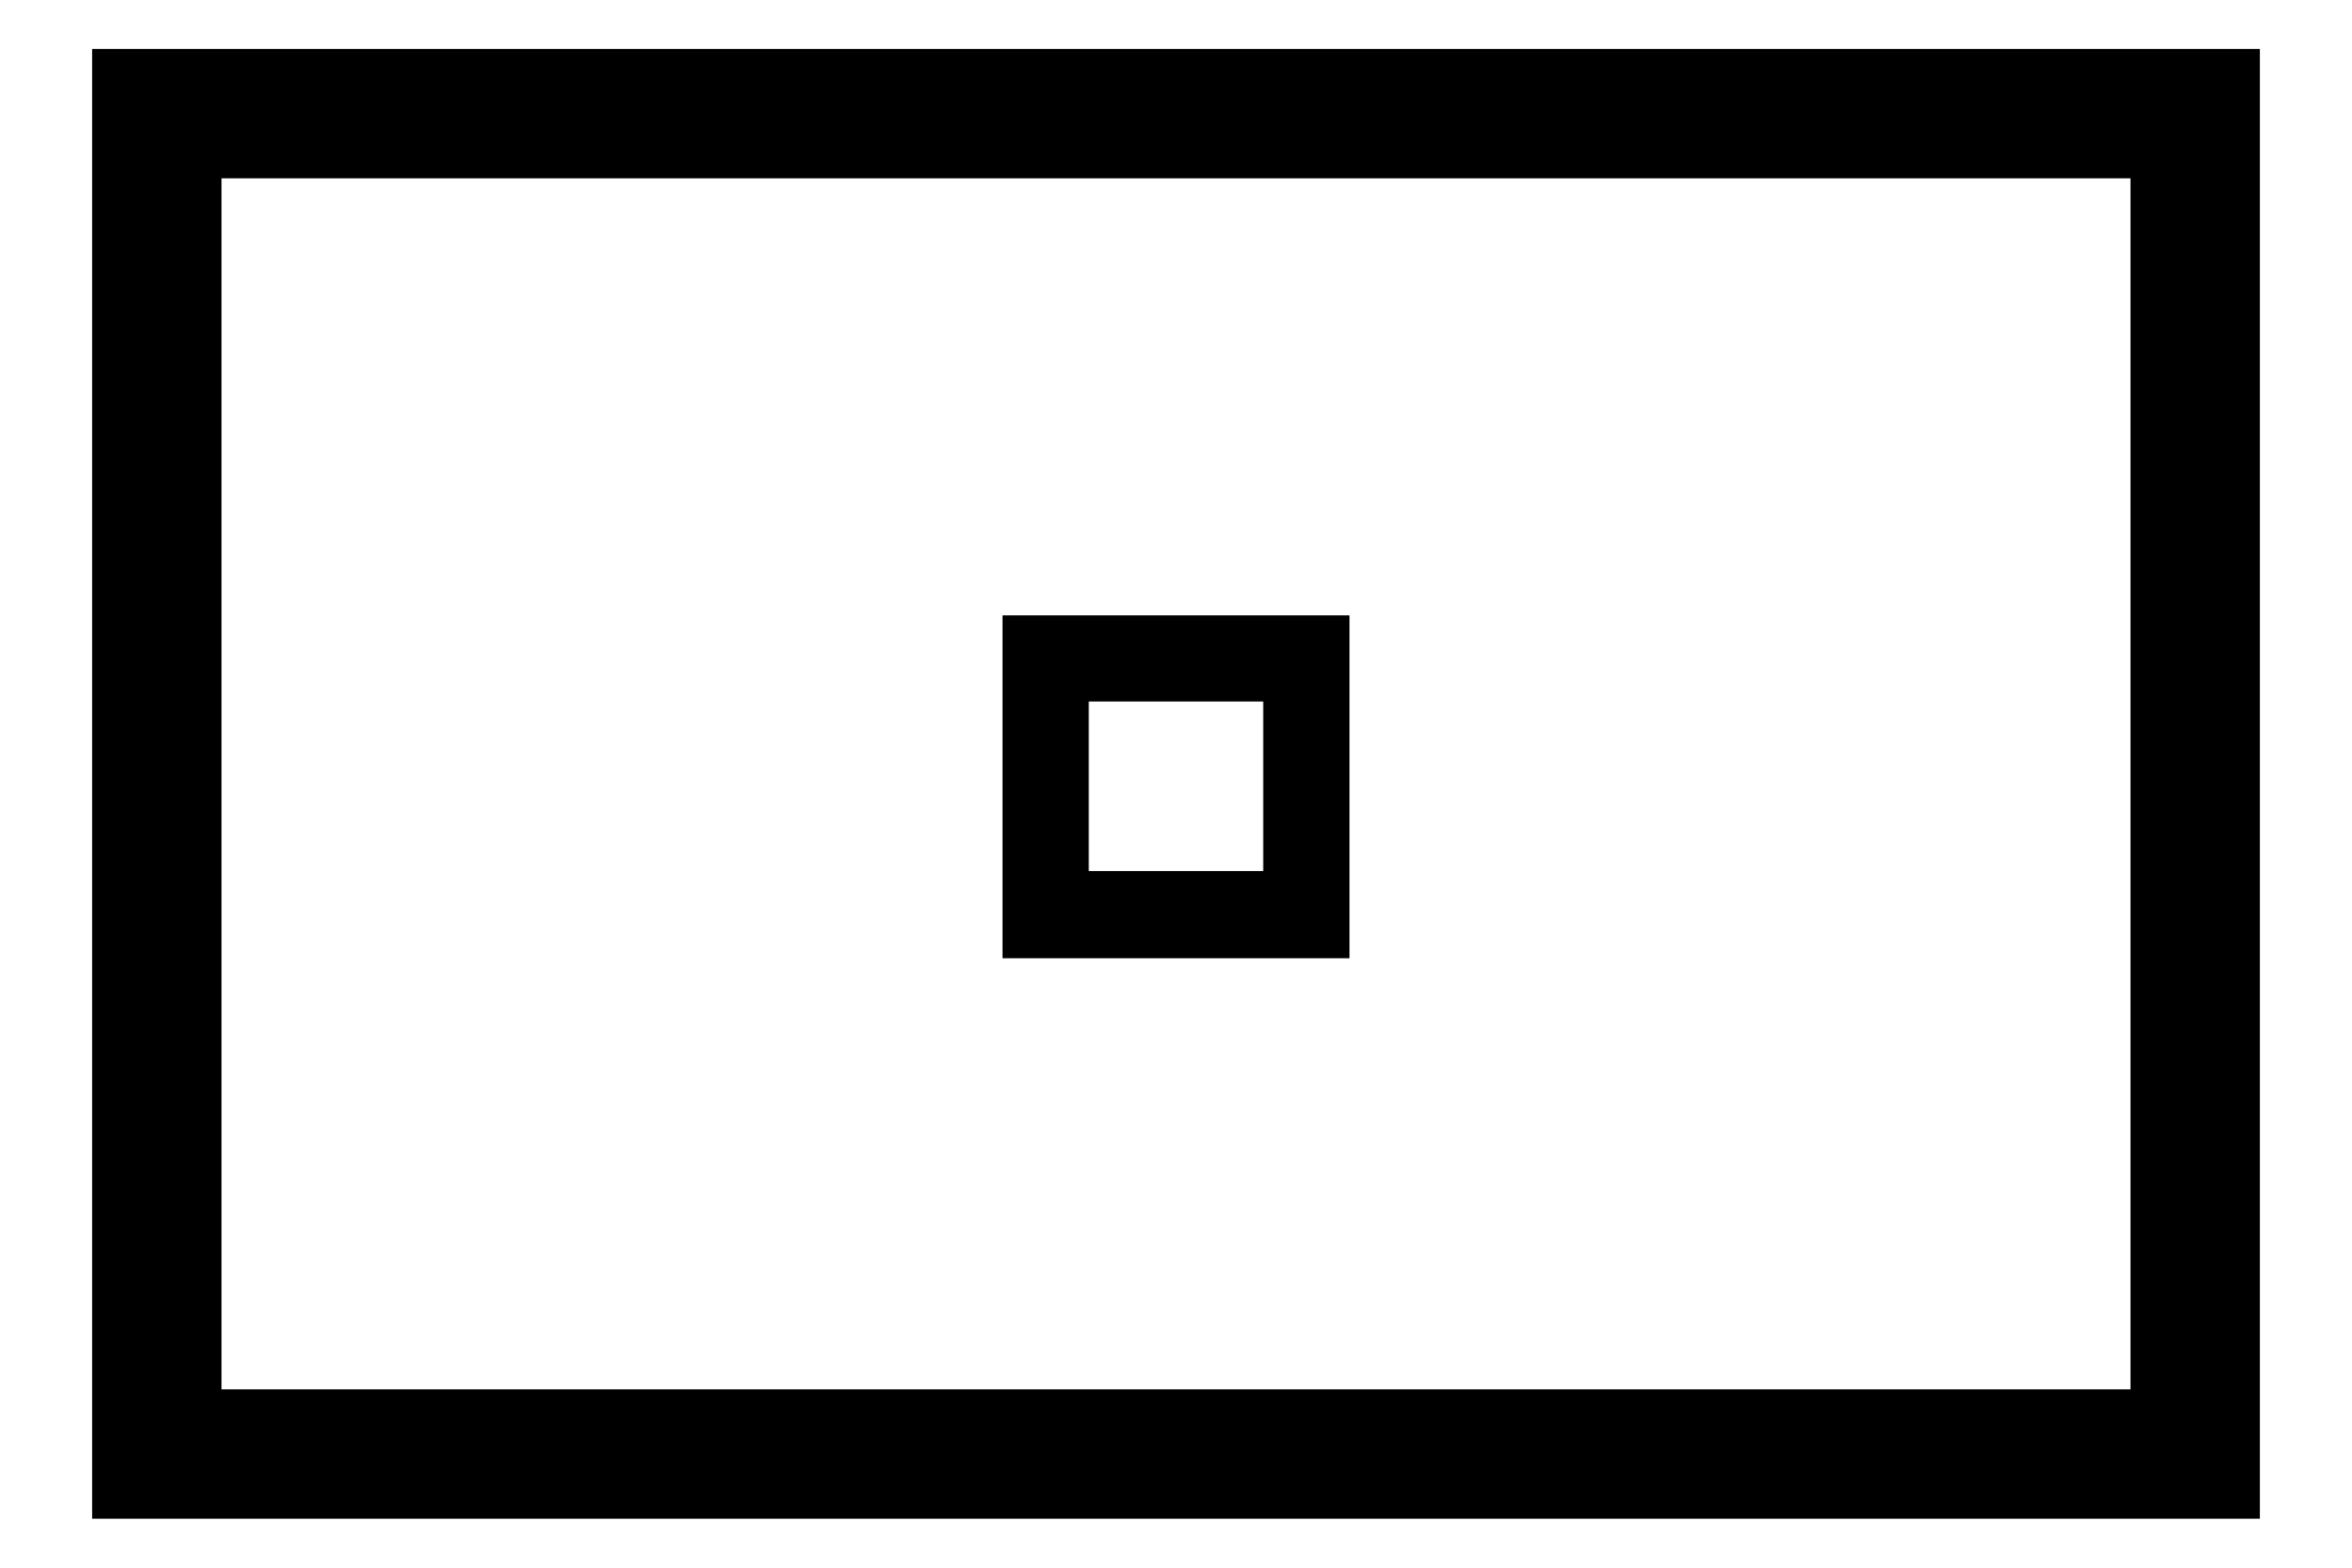
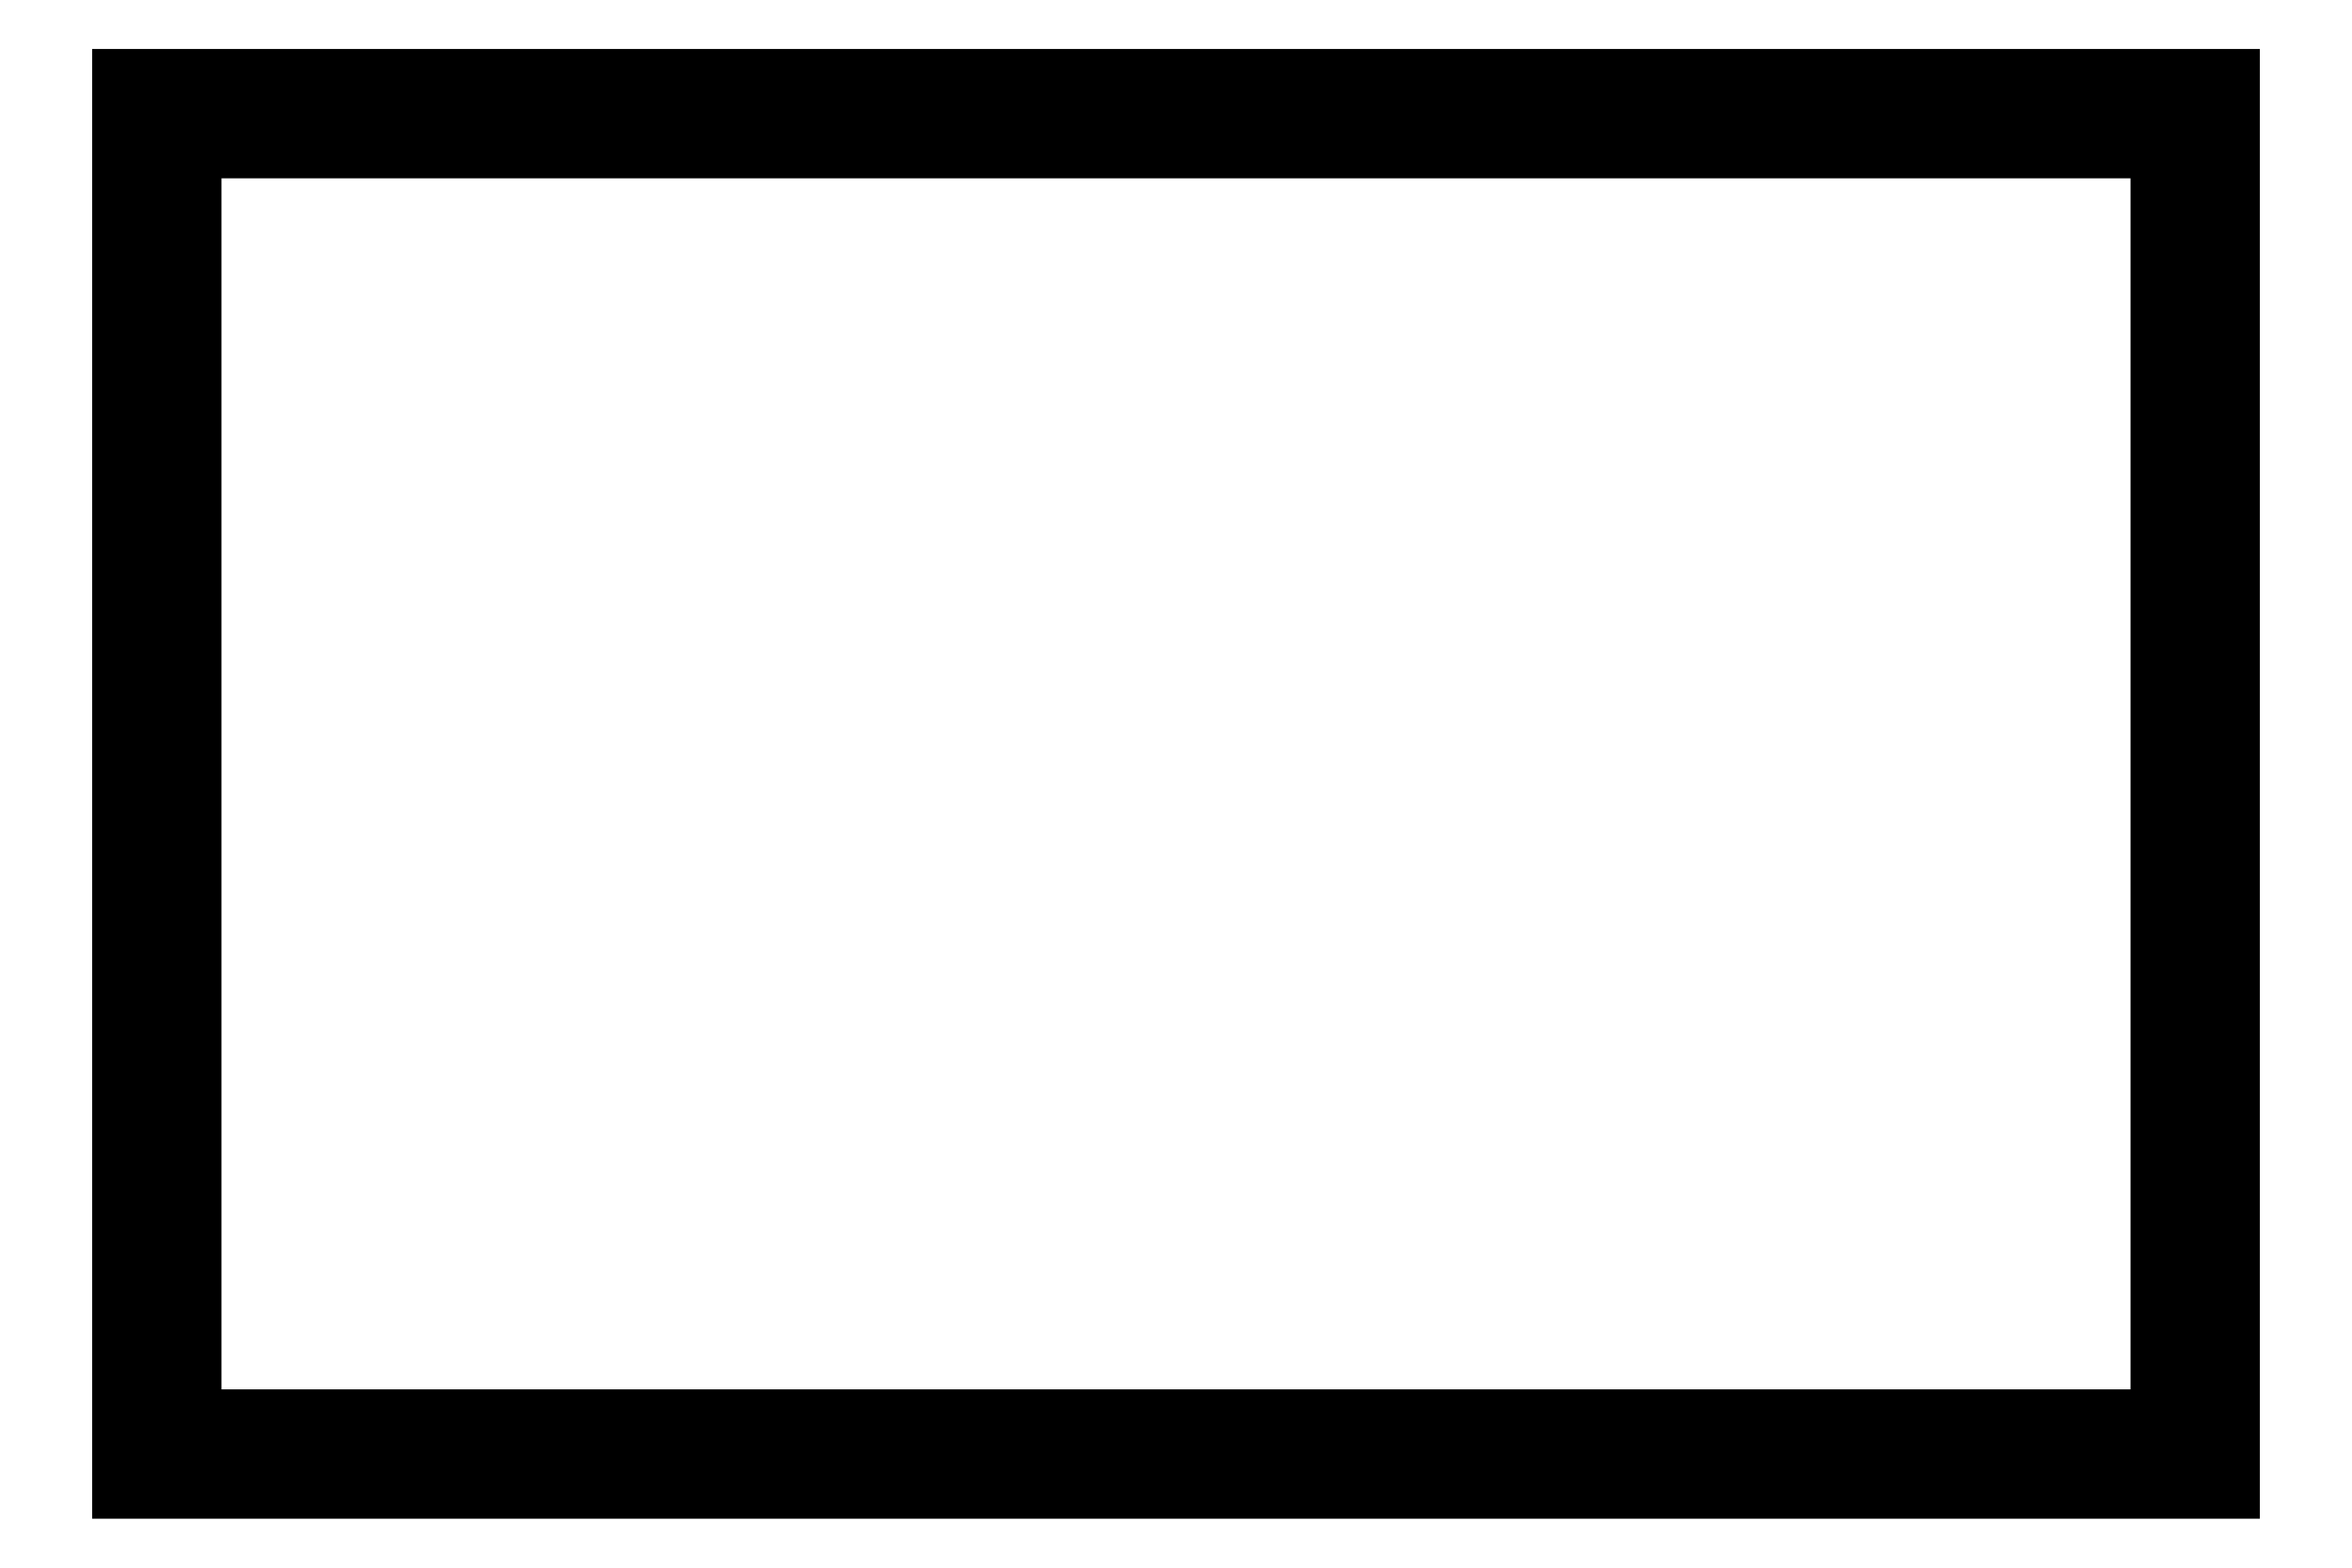
<svg xmlns="http://www.w3.org/2000/svg" id="レイヤー_1" data-name="レイヤー 1" width="24" height="16" viewBox="0 0 24 16">
  <defs>
    <style>
      .cls-1 {
        fill: none;
      }
    </style>
  </defs>
  <title>icon_af-point-manual</title>
  <g>
-     <path d="M13.33,6.28h-3.1v3.5h3.54V6.28H13.33Zm-0.44.88V8.89H11.11V7.16h1.77Z" />
    <path d="M22.4,0.5H0.94v15H23.06V0.5H22.4ZM21.74,1.82V14.18H2.26V1.82H21.74Z" />
  </g>
-   <rect class="cls-1" width="24" height="16" />
</svg>